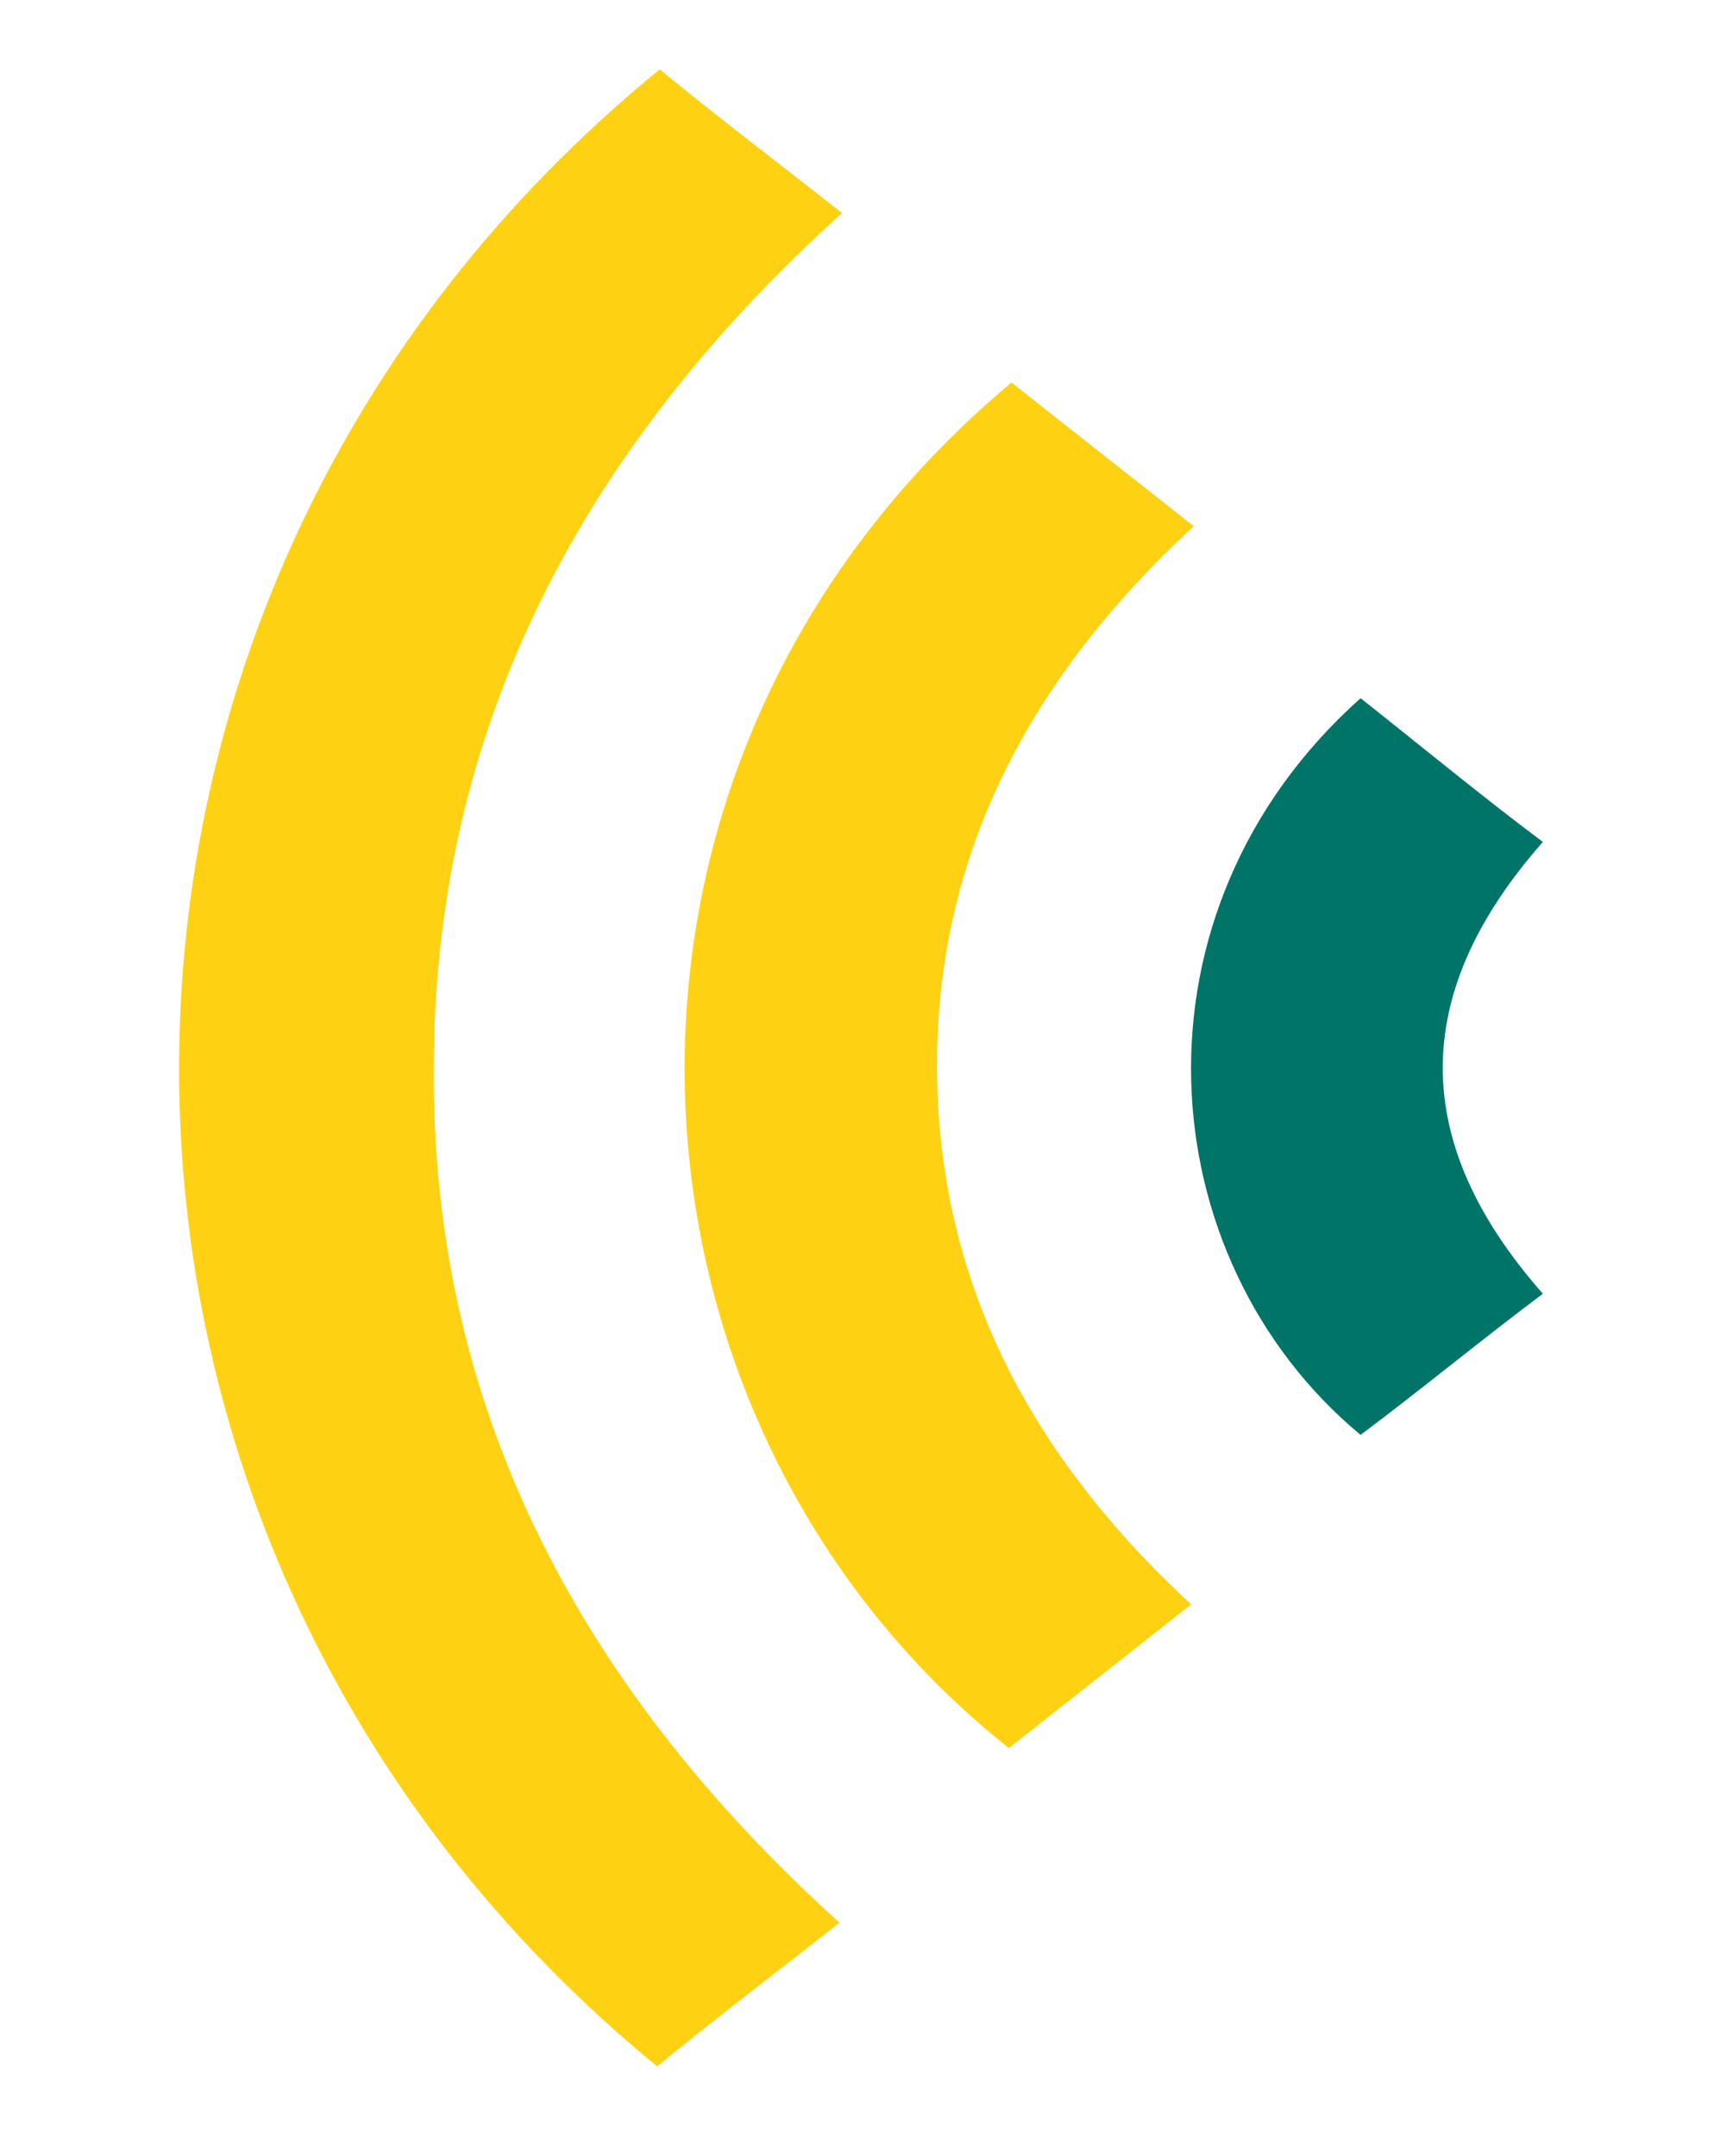
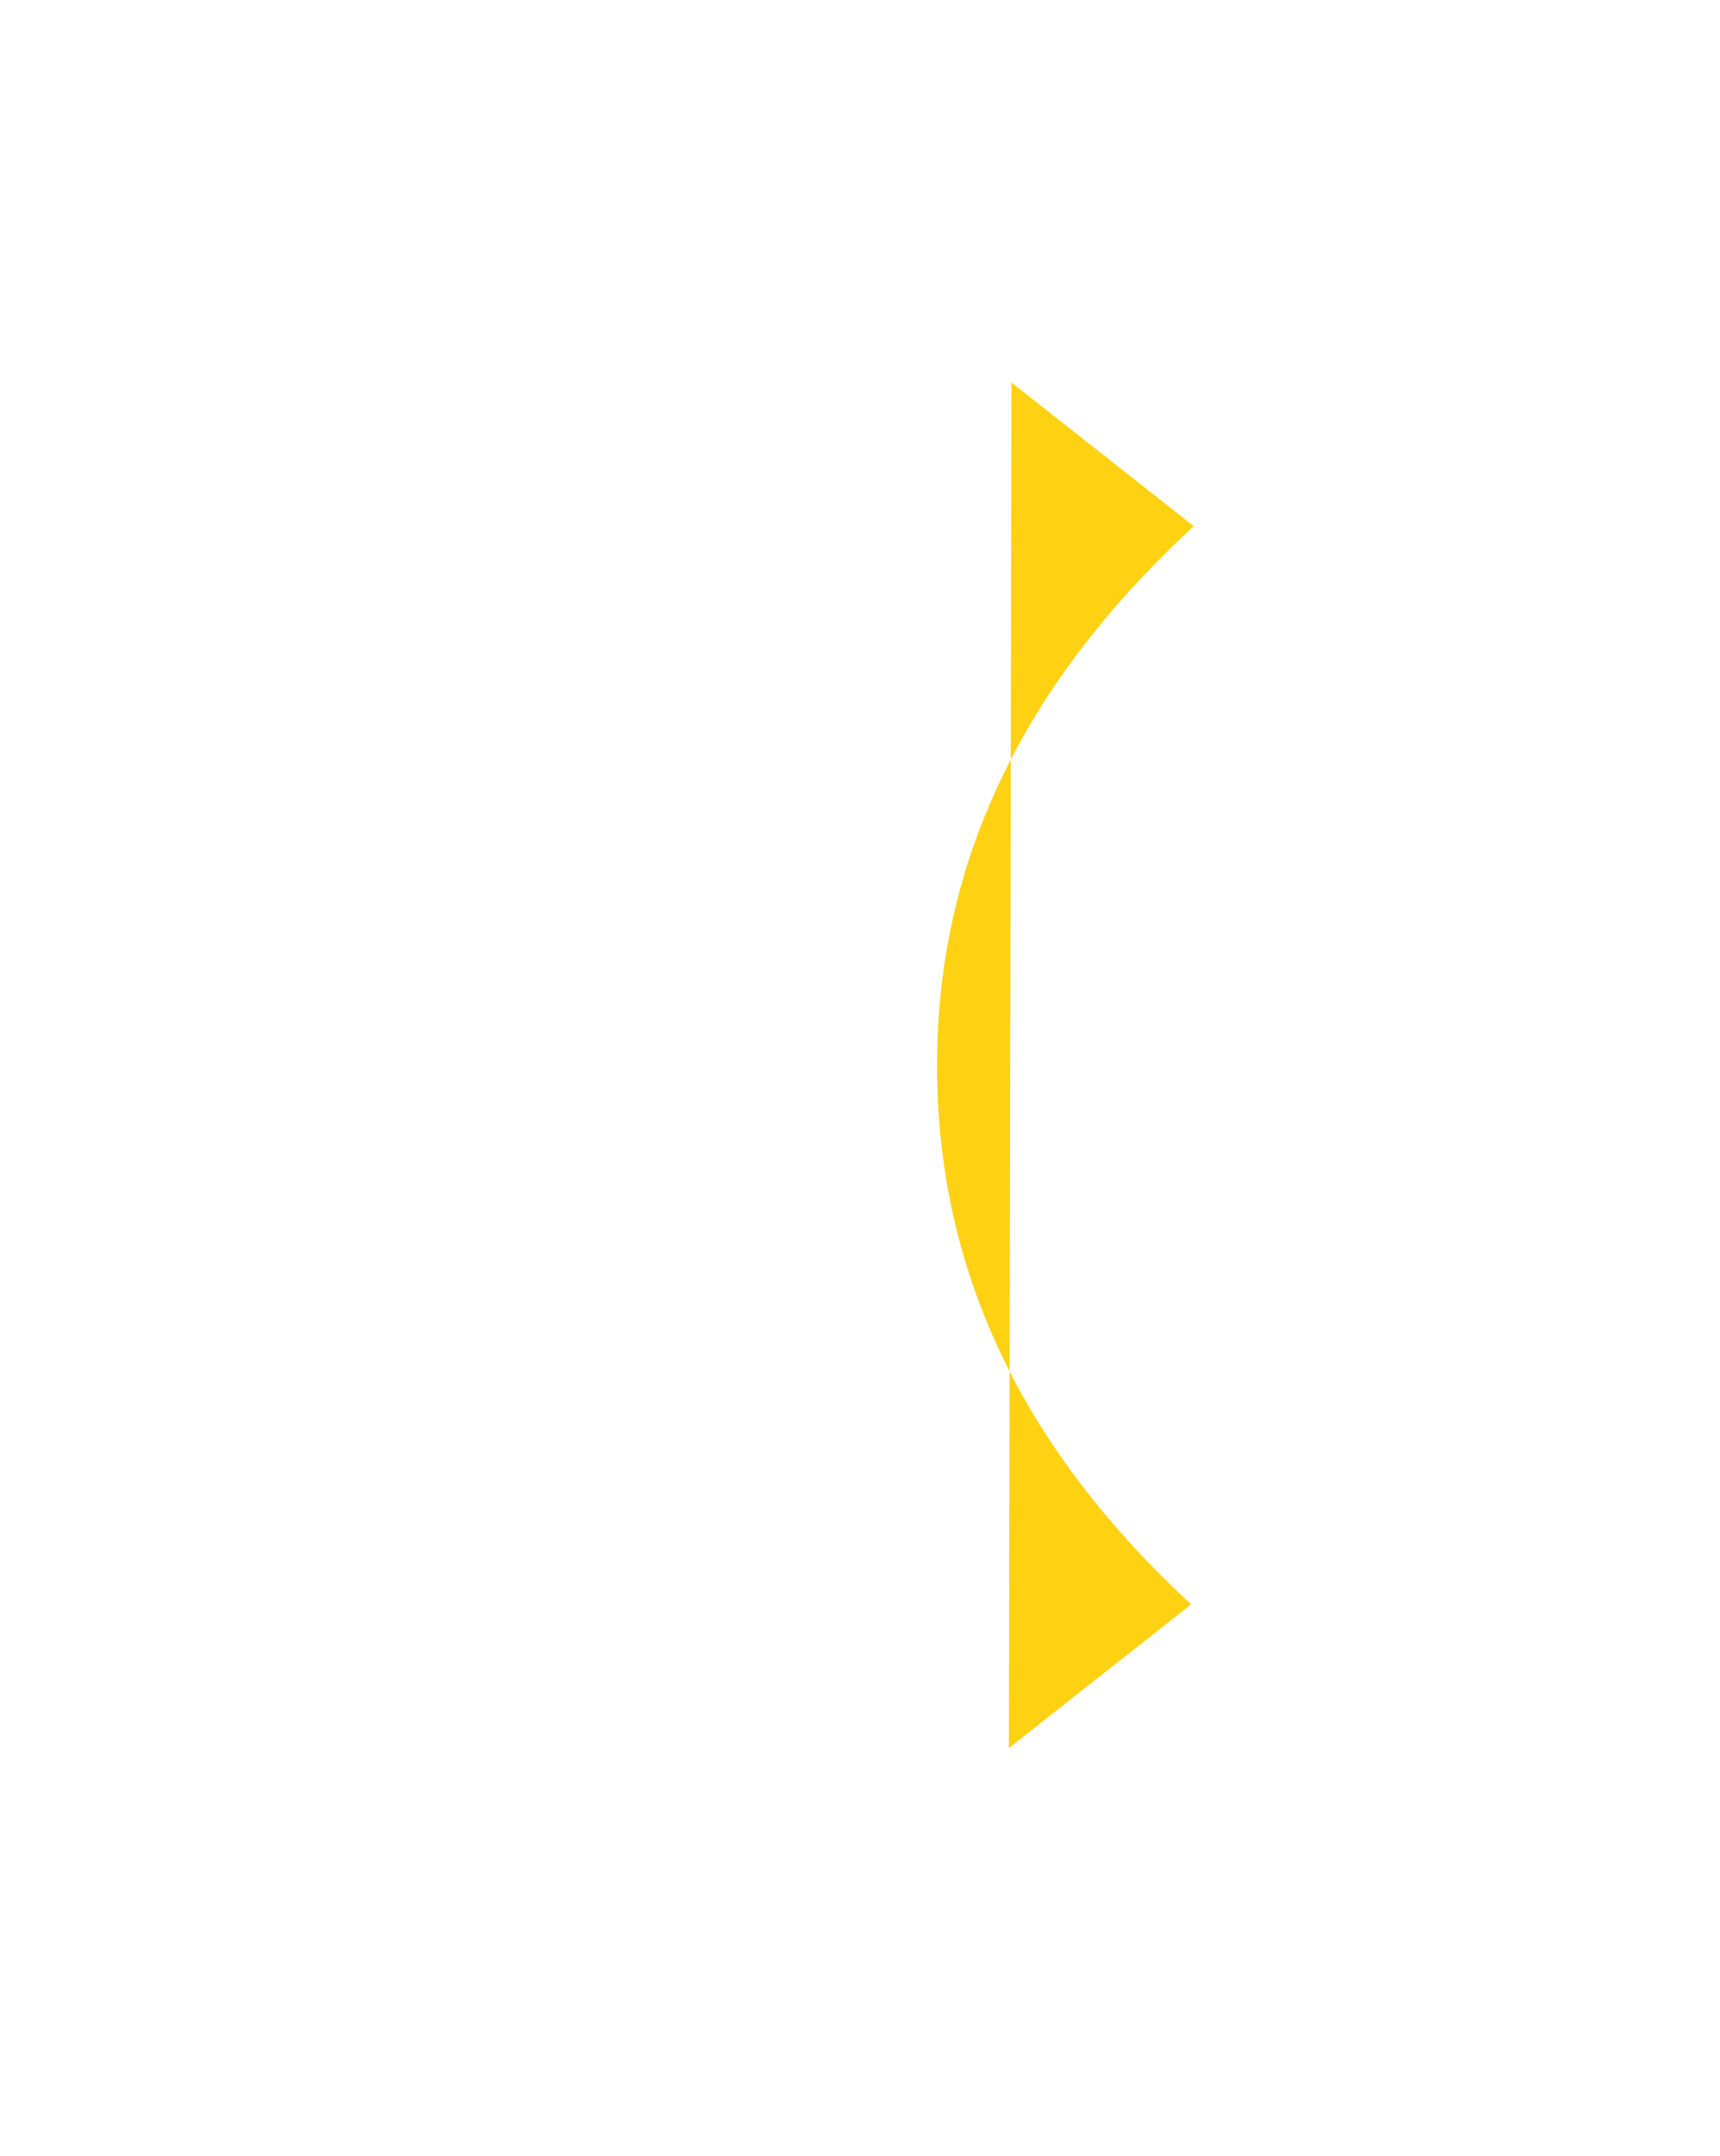
<svg xmlns="http://www.w3.org/2000/svg" version="1.1" id="Layer_1" x="0px" y="0px" viewBox="0 0 67 84" style="enable-background:new 0 0 67 84;" xml:space="preserve">
  <style type="text/css"> .st0{fill:#FED213;} .st1{fill:#007467;} </style>
  <g>
-     <path class="st0" d="M32.7,74.9c-2.4,1.9-4.8,3.7-7.1,5.6C0.8,60.2,0.7,23.1,25.7,2.7c2.3,1.9,4.7,3.7,7.1,5.6 c-10.4,9.4-15.9,20.4-15.9,33.3C16.8,54.5,22.3,65.5,32.7,74.9z" />
-     <path class="st0" d="M39.4,14.9c2.4,1.9,4.7,3.7,7.1,5.6c-6.5,6-10,12.9-10,21s3.4,15,9.9,21c-2.4,1.9-4.7,3.7-7.1,5.6 C23.3,55.4,21.6,29.8,39.4,14.9z" />
-     <path class="st1" d="M53,27.2c2.4,1.9,4.7,3.8,7.1,5.6c-5.2,5.9-5.2,11.7,0,17.6c-2.4,1.8-4.7,3.7-7.1,5.5 C44.7,49,43.7,35.5,53,27.2z" />
+     <path class="st0" d="M39.4,14.9c2.4,1.9,4.7,3.7,7.1,5.6c-6.5,6-10,12.9-10,21s3.4,15,9.9,21c-2.4,1.9-4.7,3.7-7.1,5.6 z" />
  </g>
</svg>